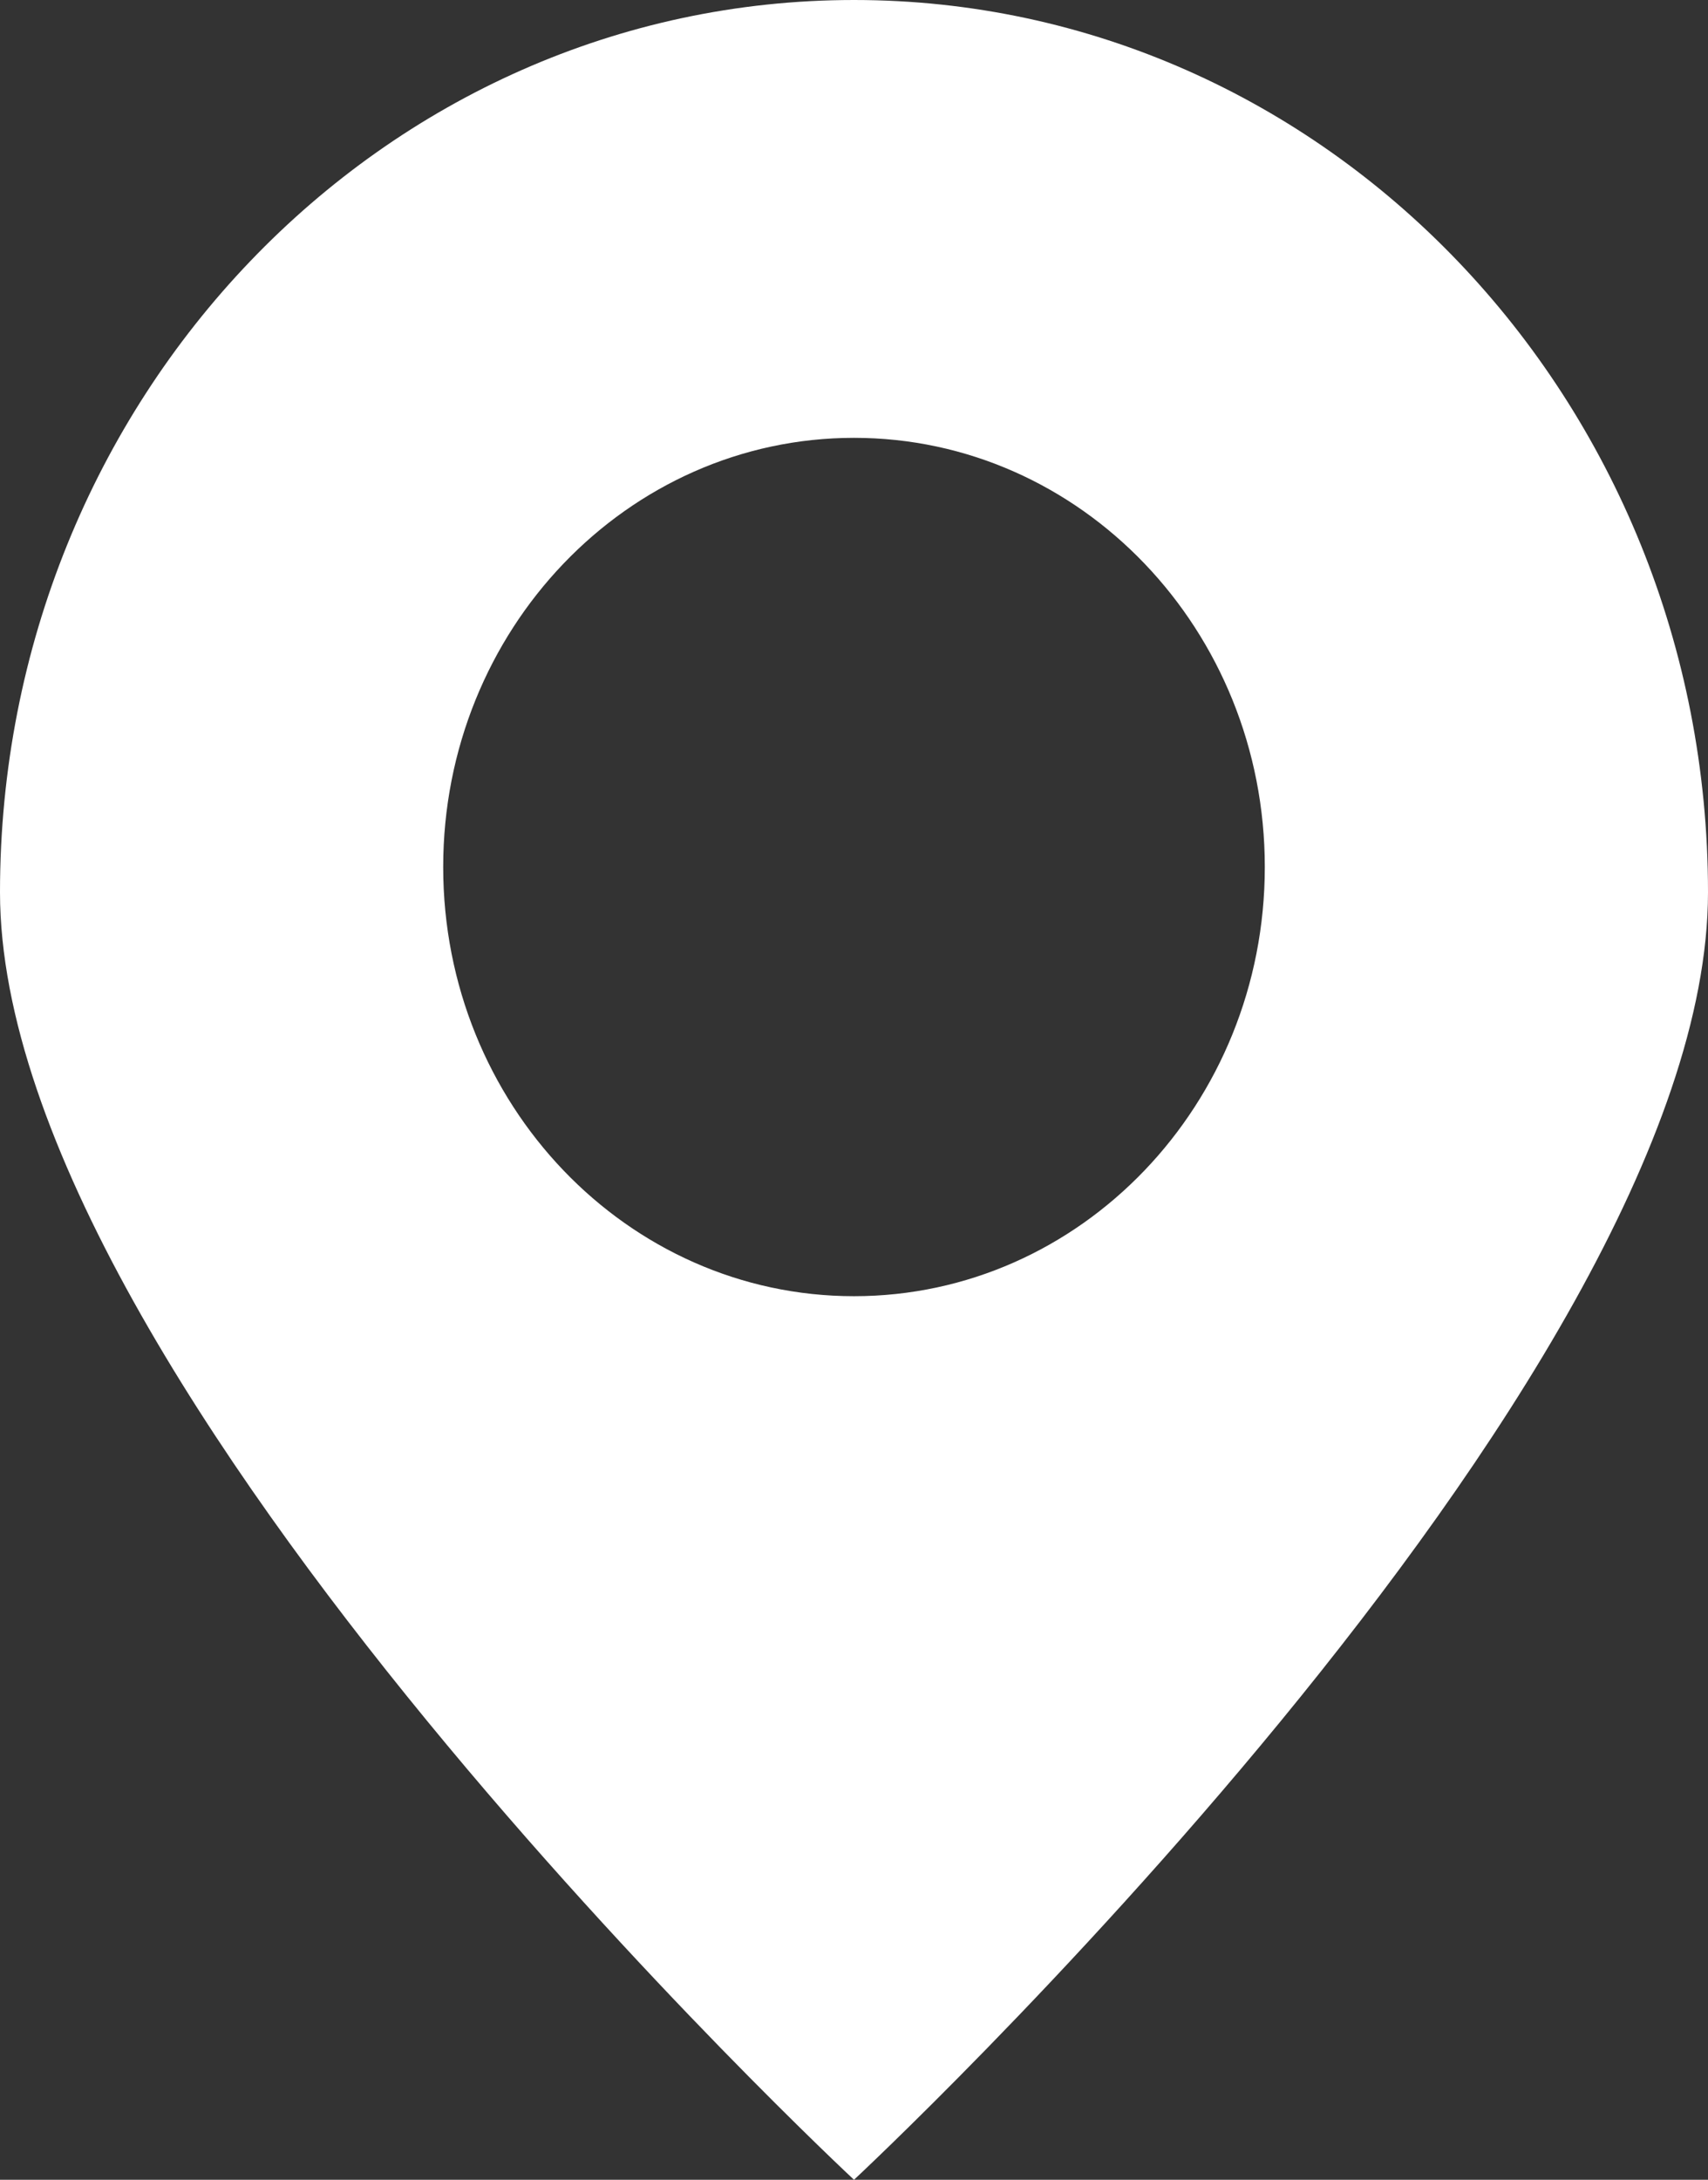
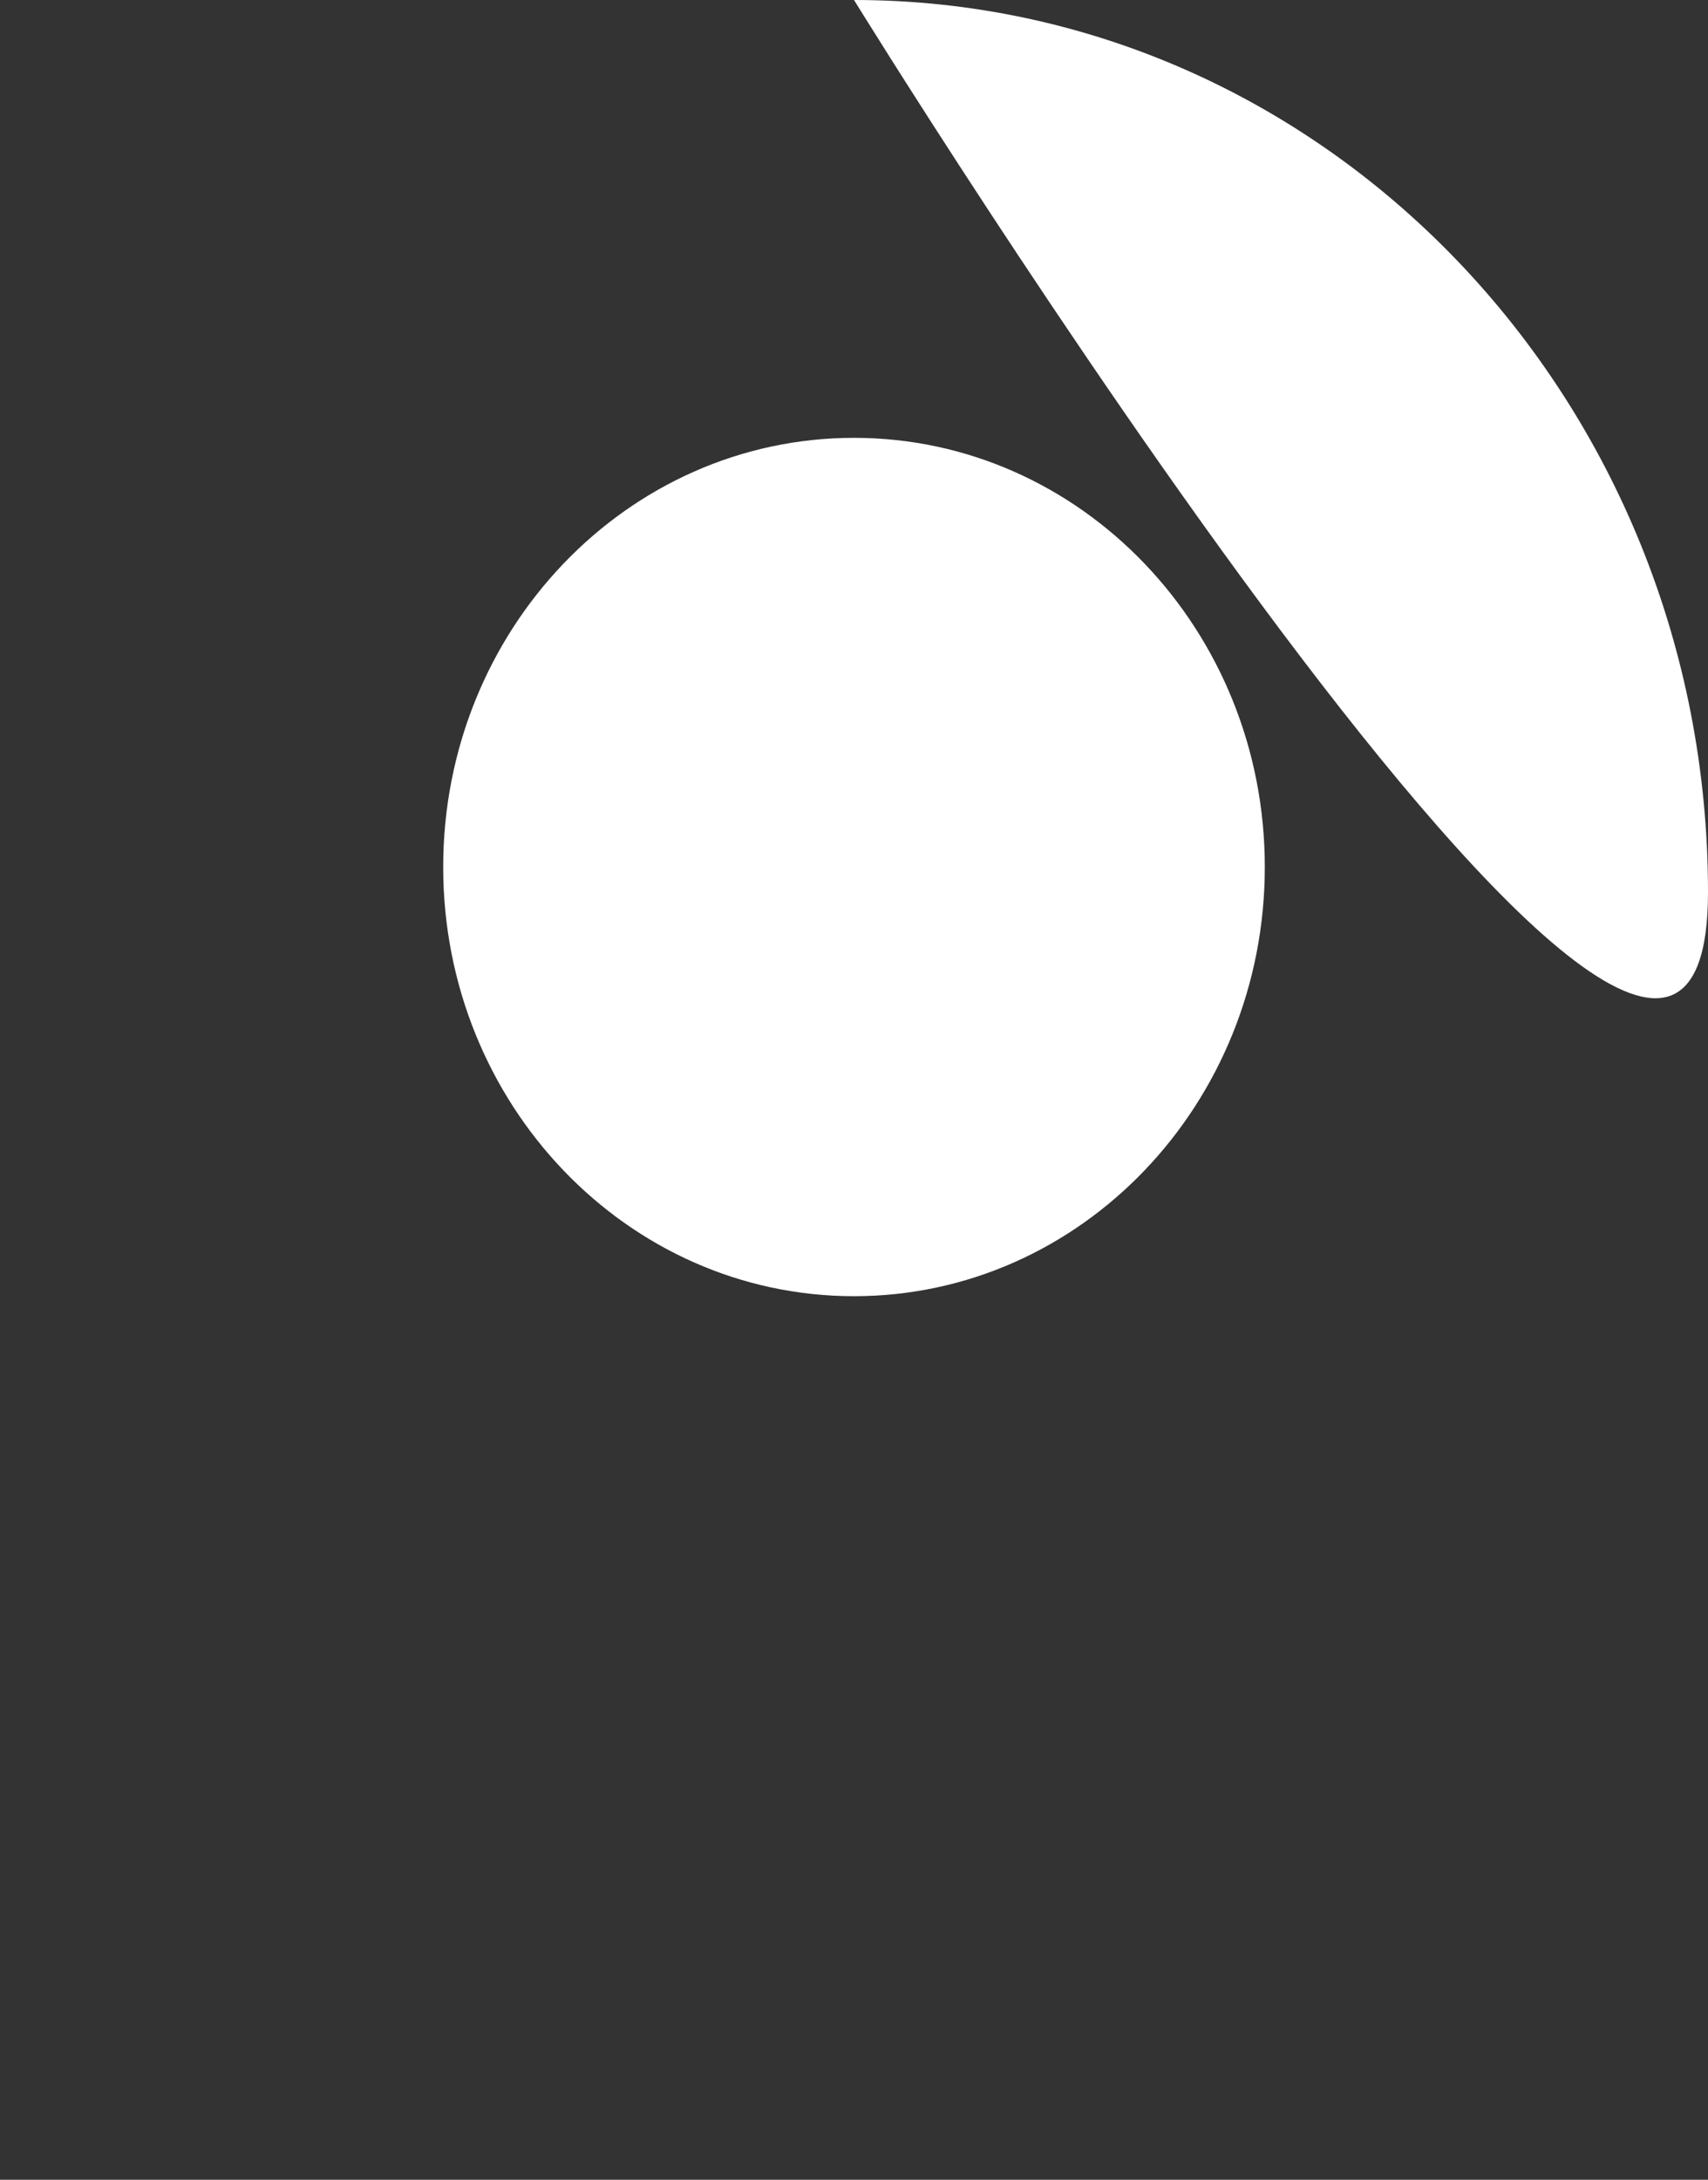
<svg xmlns="http://www.w3.org/2000/svg" width="29" height="37" fill="none">
  <rect width="100%" height="100%" fill="#333333" stroke="none" />
-   <path d="M14.5 0C6.492 0 0 6.78 0 15.145 0 23.51 14.5 37 14.5 37S29 23.51 29 15.145 22.508 0 14.5 0Zm0 22.002c-3.851 0-6.975-3.262-6.975-7.285S10.65 7.432 14.5 7.432c3.852 0 6.975 3.262 6.975 7.285s-3.123 7.285-6.975 7.285Z" fill="#fff" />
+   <path d="M14.5 0S29 23.51 29 15.145 22.508 0 14.5 0Zm0 22.002c-3.851 0-6.975-3.262-6.975-7.285S10.65 7.432 14.5 7.432c3.852 0 6.975 3.262 6.975 7.285s-3.123 7.285-6.975 7.285Z" fill="#fff" />
</svg>